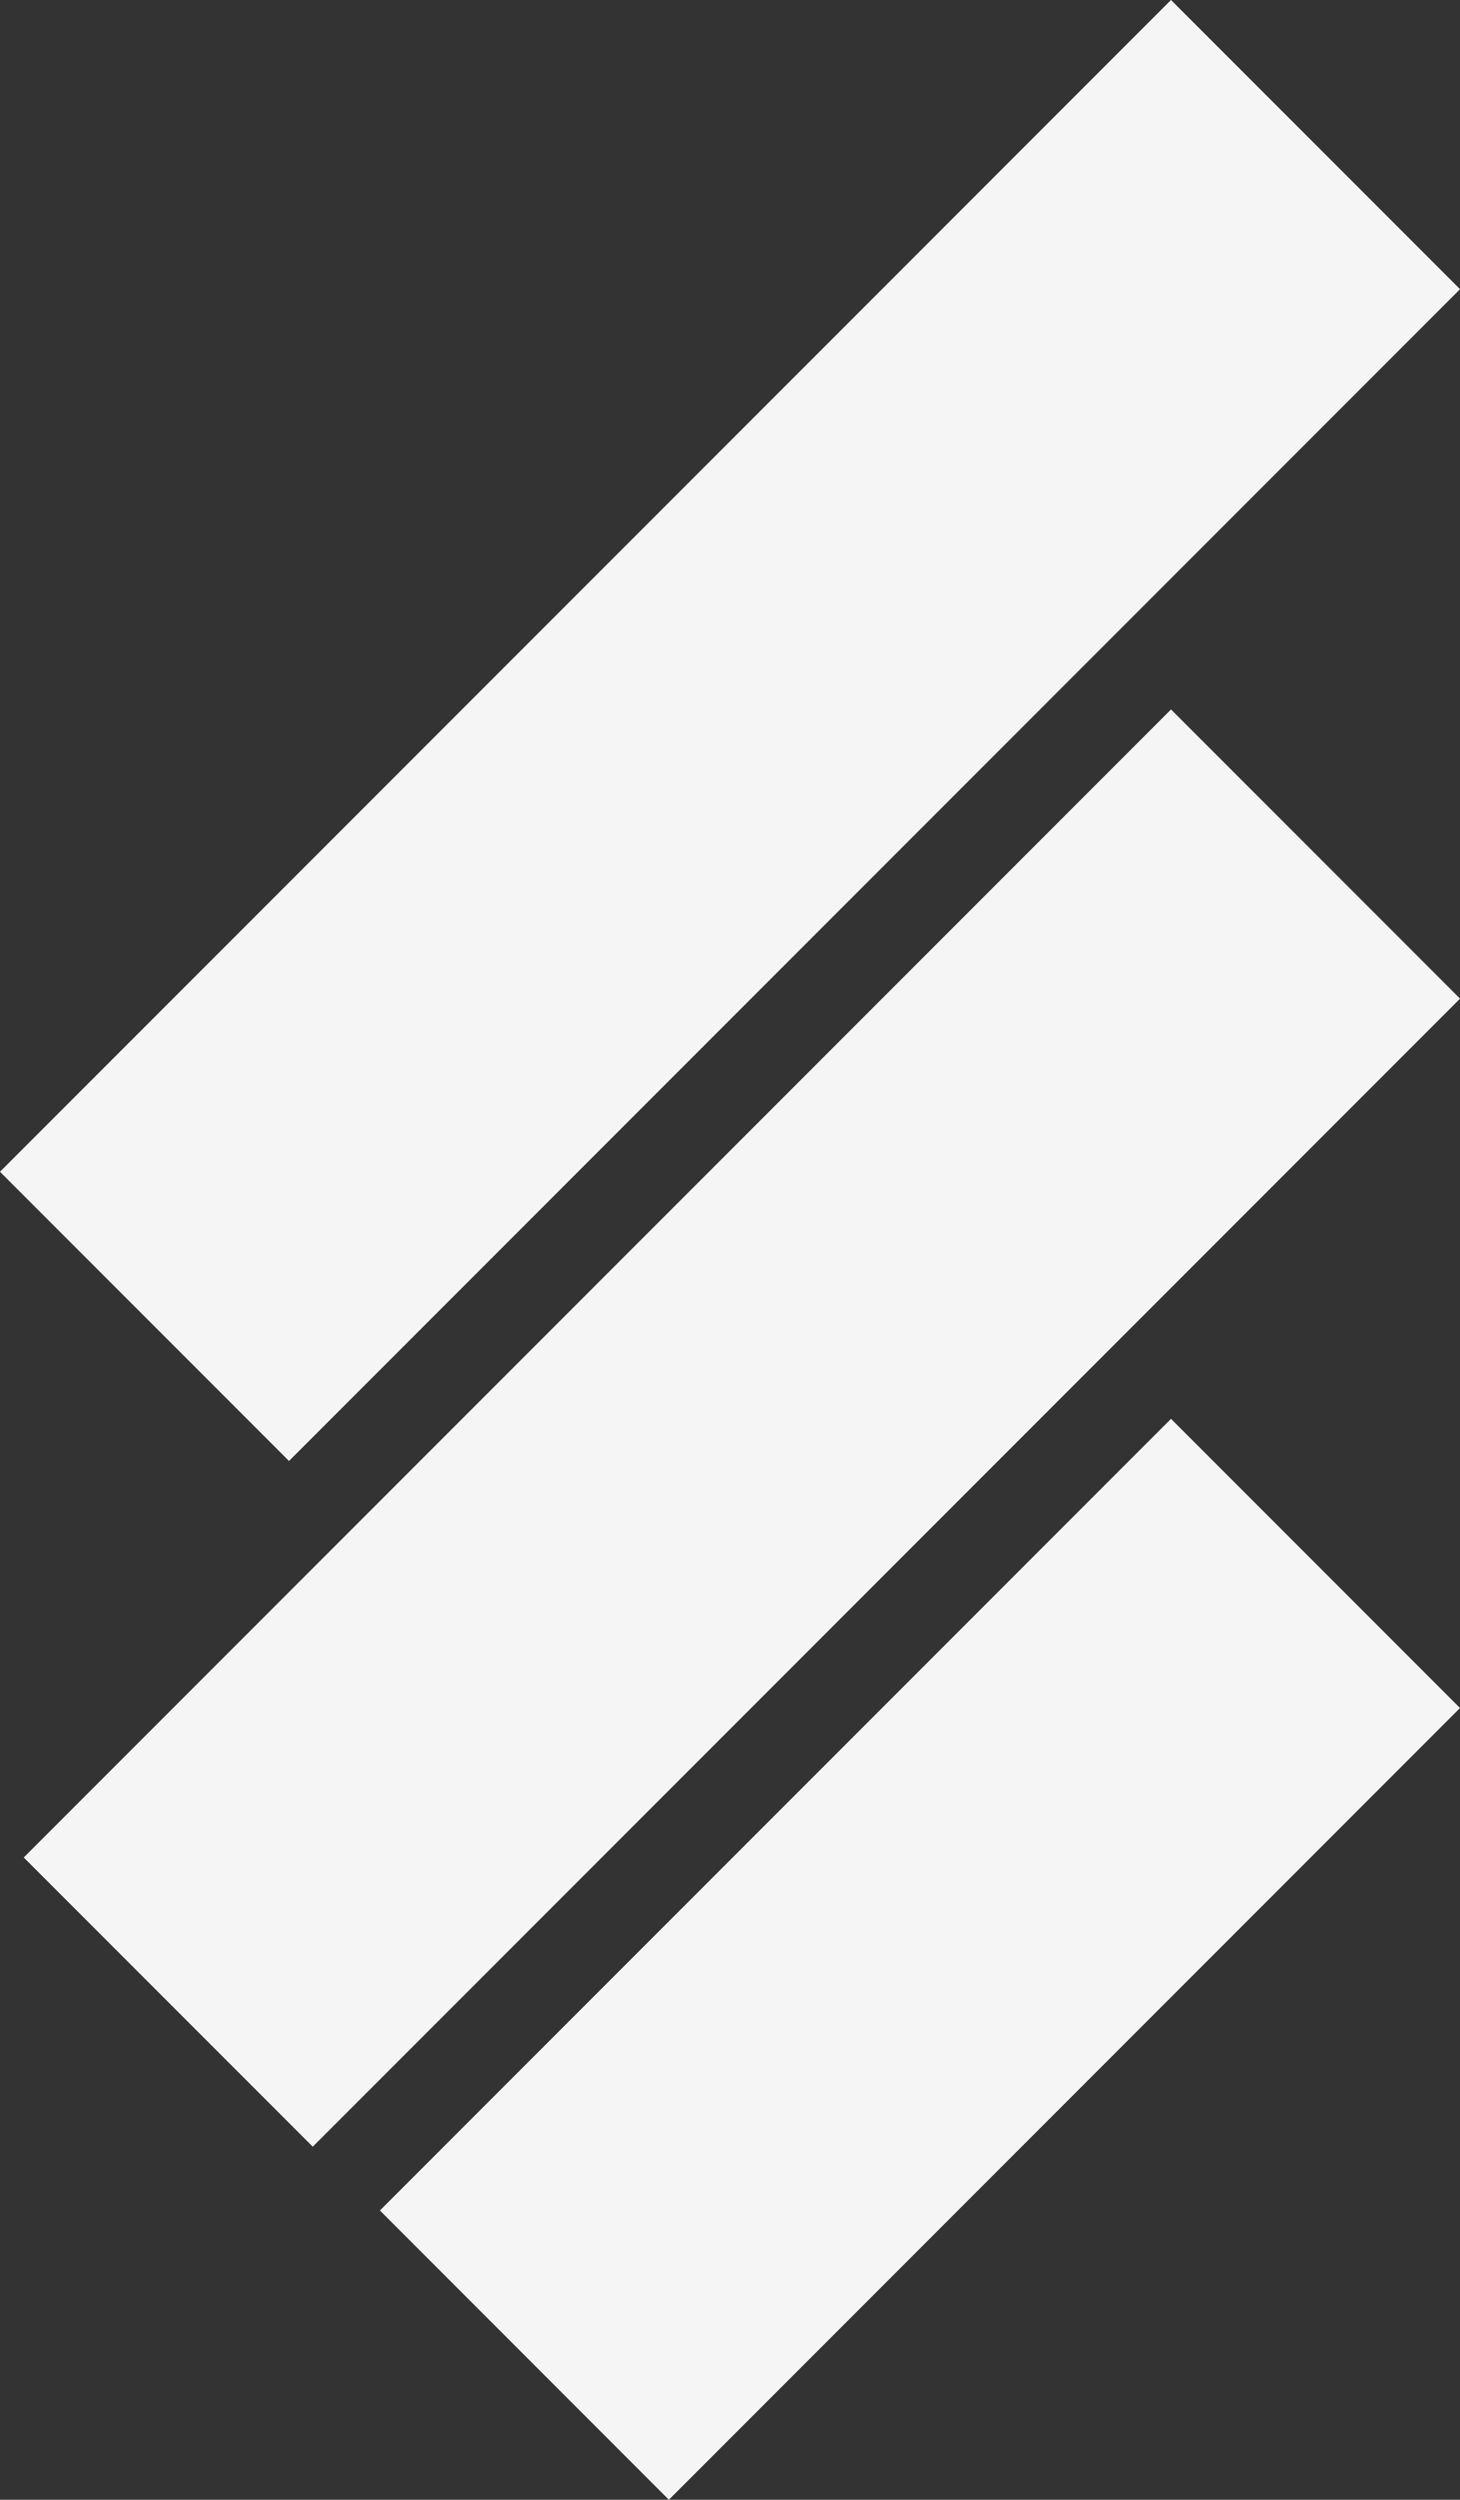
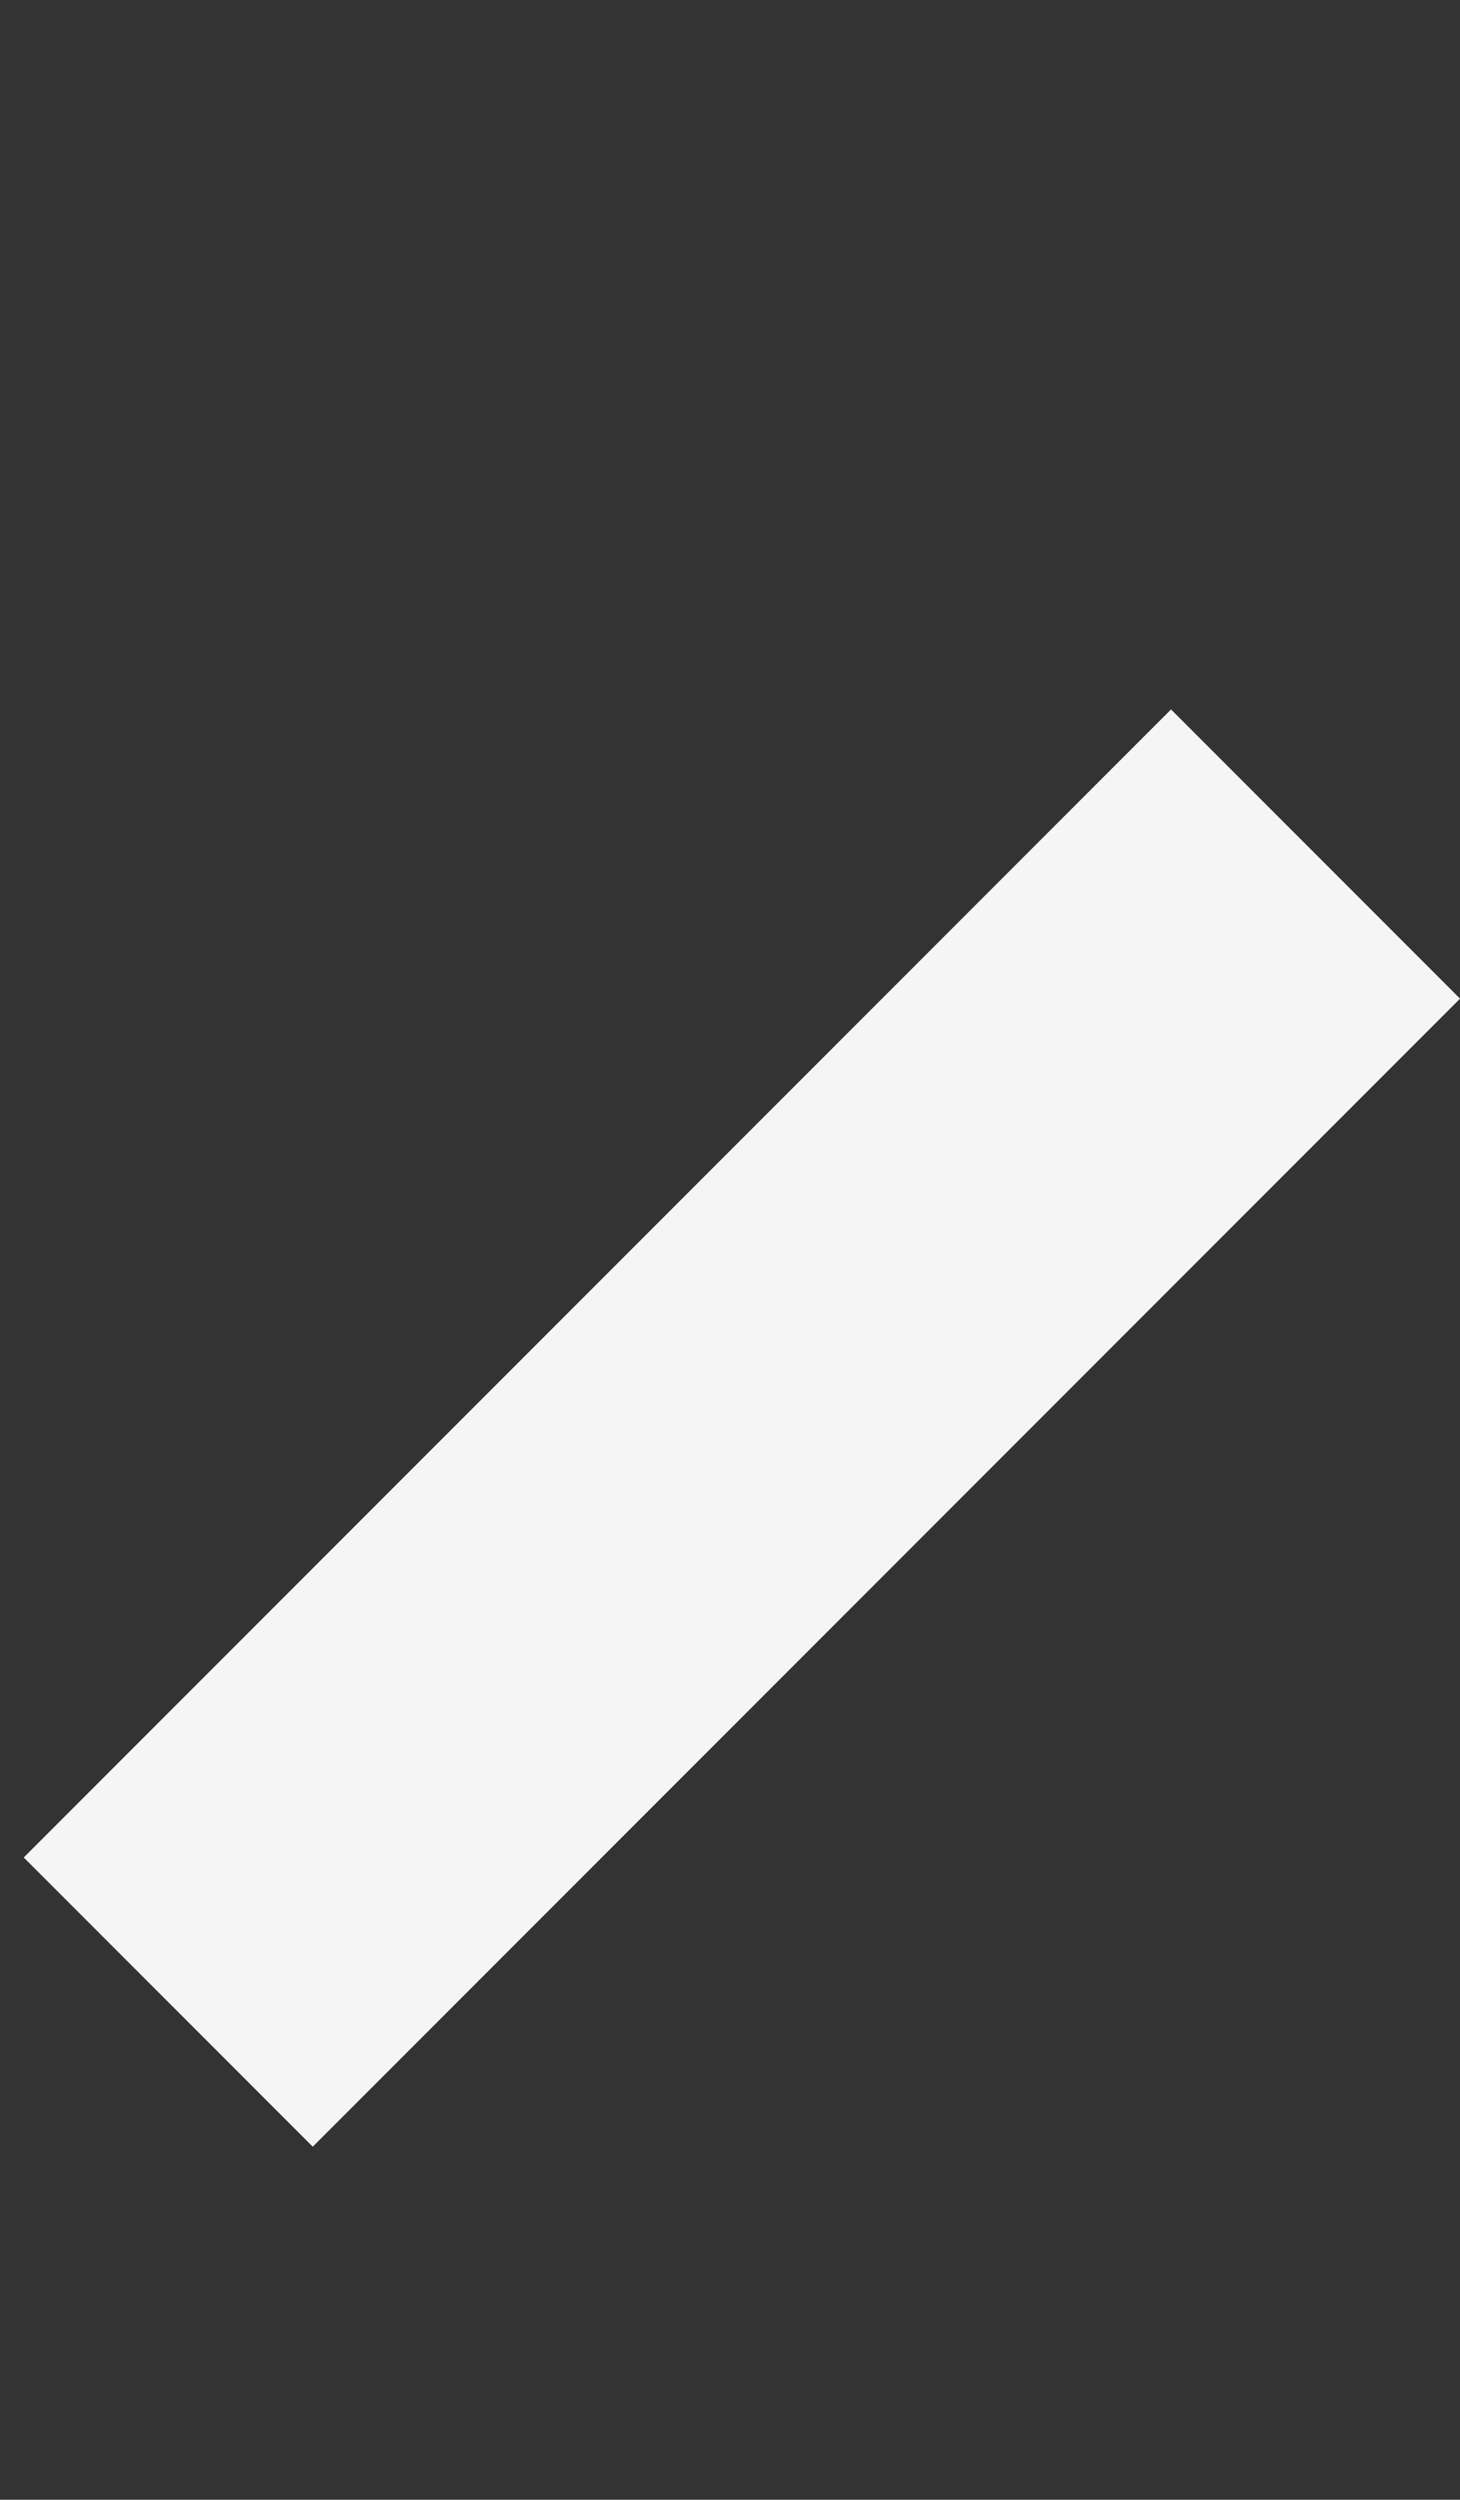
<svg xmlns="http://www.w3.org/2000/svg" id="Layer_1" data-name="Layer 1" viewBox="0 0 350.66 599.99">
  <rect x="0" y="0" width="350.66" height="599.99" fill="#333333" stroke="none" />
  <defs>
    <style>      .cls-1 {        fill: #f5f5f5;      }    </style>
  </defs>
-   <polygon class="cls-1" points="350.66 409.96 160.65 599.99 91.25 530.56 281.25 340.55 350.66 409.96" />
  <rect class="cls-1" x="-16.66" y="293.68" width="389.69" height="98.17" transform="translate(-190.18 226.39) rotate(-45)" />
-   <rect class="cls-1" x="-23.54" y="126.25" width="397.75" height="98.17" transform="translate(-72.63 175.33) rotate(-45)" />
</svg>